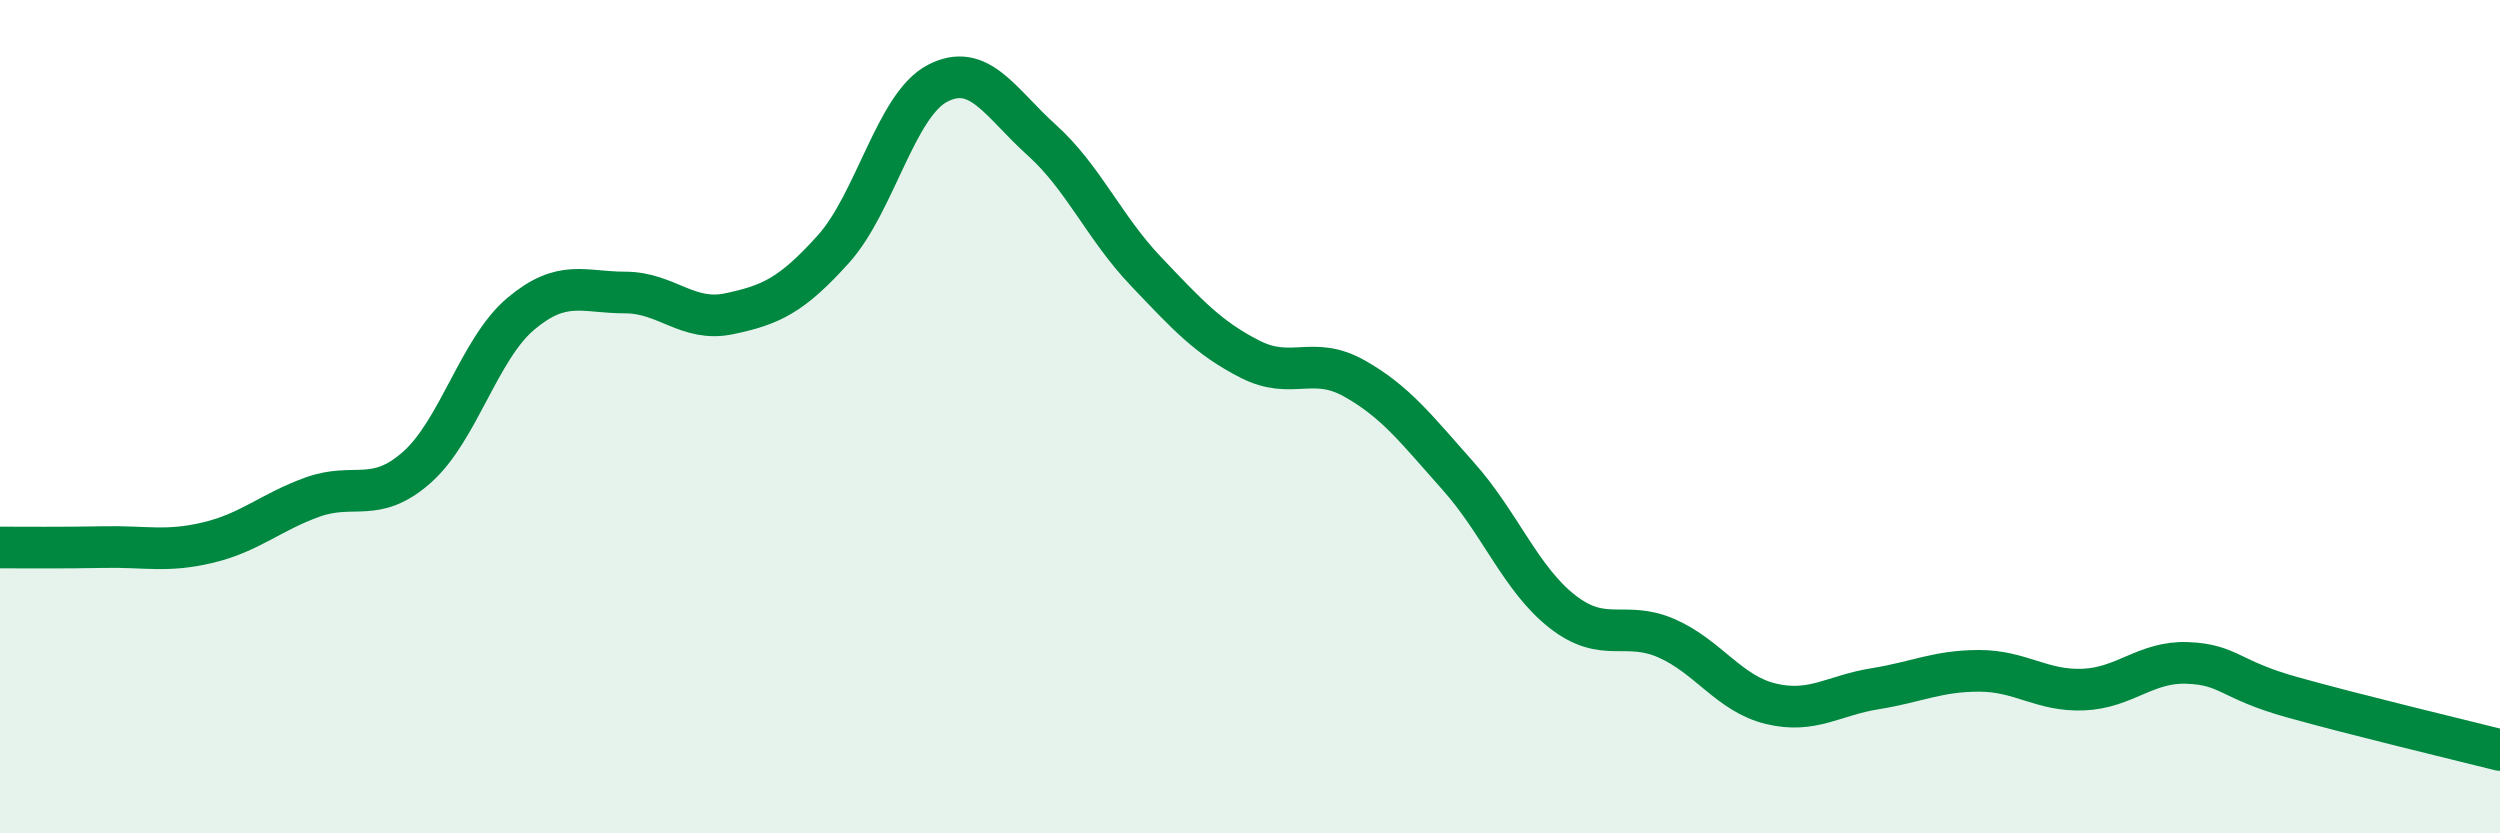
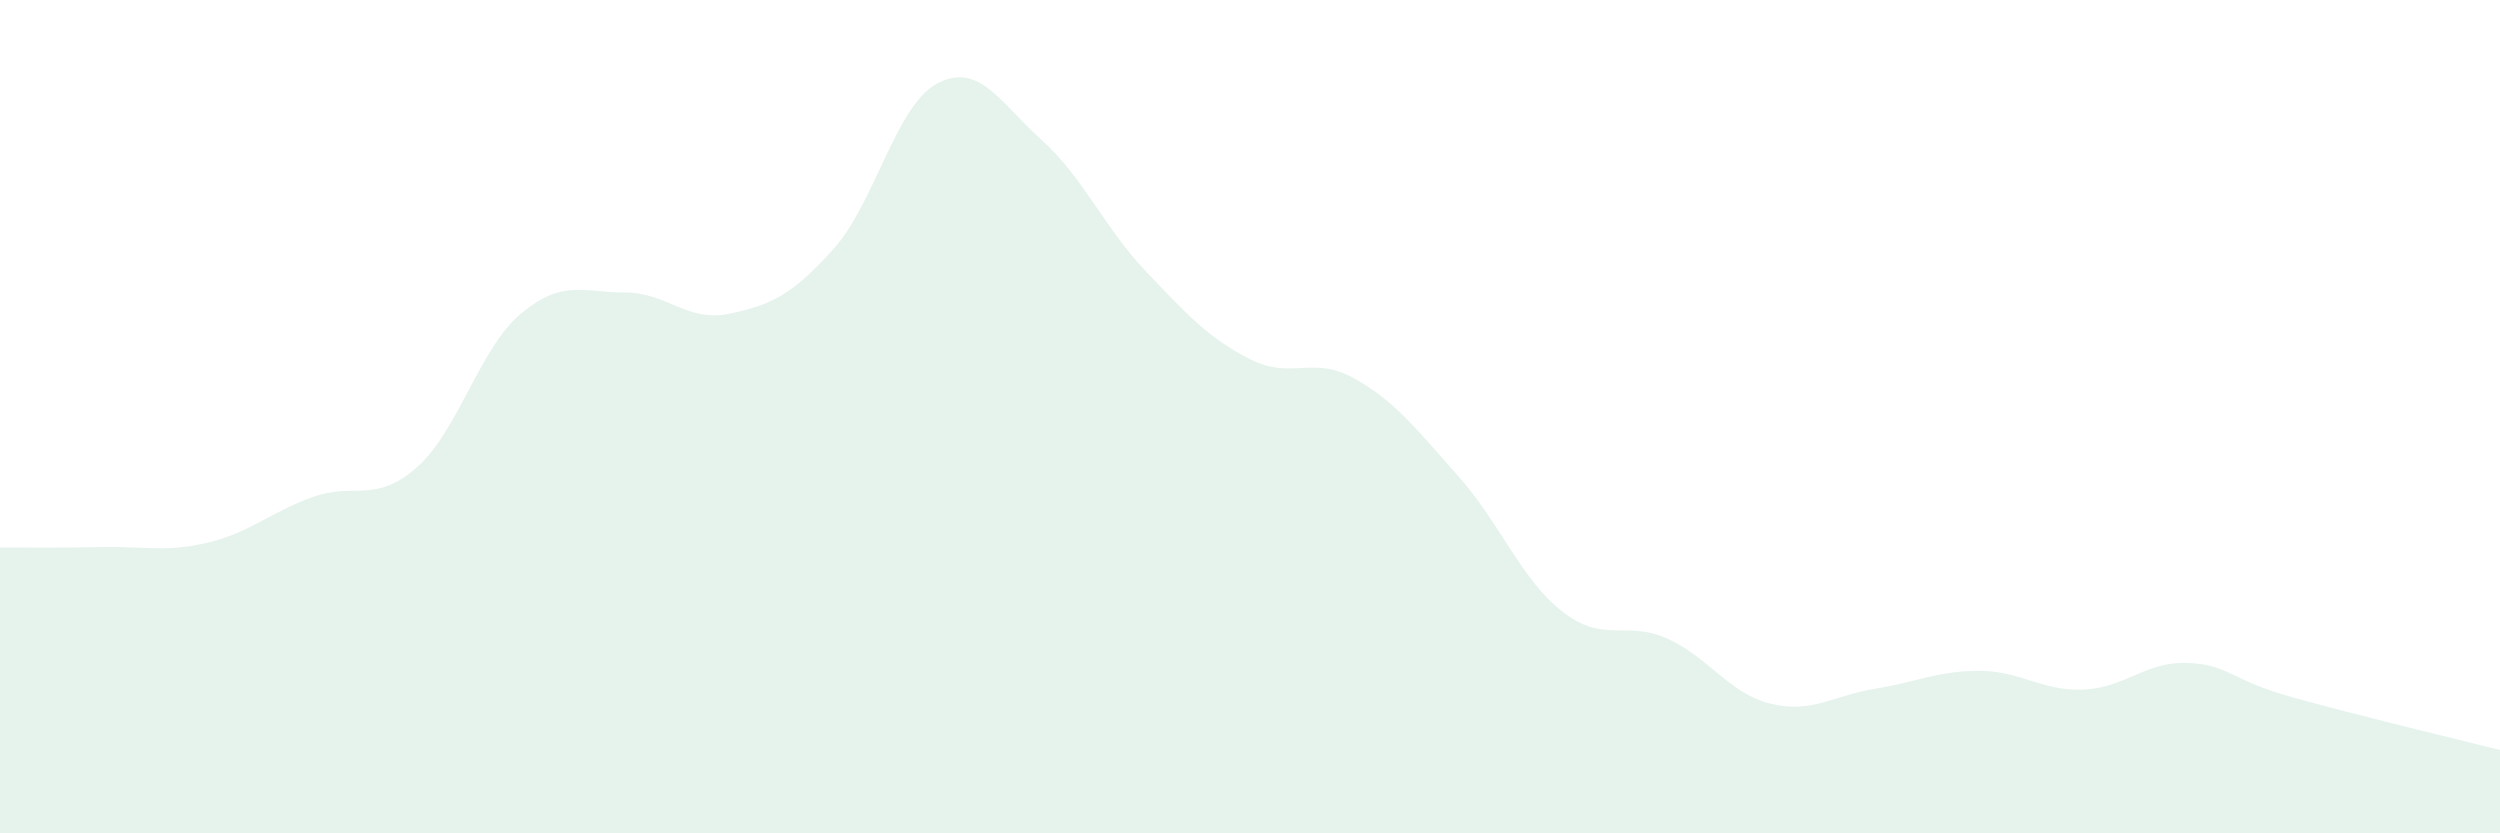
<svg xmlns="http://www.w3.org/2000/svg" width="60" height="20" viewBox="0 0 60 20">
  <path d="M 0,13.14 C 0.5,13.14 1.5,13.15 2.5,13.13 C 3.5,13.11 4,13.26 5,13.02 C 6,12.78 6.5,12.29 7.5,11.93 C 8.5,11.57 9,12.1 10,11.22 C 11,10.34 11.5,8.37 12.5,7.53 C 13.5,6.69 14,7.02 15,7.02 C 16,7.02 16.5,7.74 17.5,7.53 C 18.5,7.32 19,7.09 20,5.98 C 21,4.87 21.5,2.52 22.5,2 C 23.5,1.48 24,2.46 25,3.36 C 26,4.26 26.5,5.46 27.5,6.51 C 28.5,7.56 29,8.11 30,8.62 C 31,9.13 31.5,8.52 32.5,9.08 C 33.5,9.64 34,10.31 35,11.43 C 36,12.55 36.5,13.9 37.5,14.68 C 38.5,15.46 39,14.88 40,15.32 C 41,15.76 41.5,16.65 42.5,16.89 C 43.5,17.13 44,16.69 45,16.53 C 46,16.37 46.5,16.1 47.5,16.1 C 48.5,16.1 49,16.59 50,16.55 C 51,16.51 51.5,15.87 52.5,15.91 C 53.5,15.95 53.5,16.31 55,16.73 C 56.5,17.15 59,17.75 60,18L60 20L0 20Z" fill="#008740" opacity="0.1" stroke-linecap="round" stroke-linejoin="round" />
-   <path d="M 0,13.14 C 0.5,13.14 1.5,13.15 2.5,13.13 C 3.5,13.11 4,13.26 5,13.02 C 6,12.78 6.5,12.29 7.5,11.93 C 8.5,11.57 9,12.1 10,11.22 C 11,10.34 11.5,8.37 12.5,7.53 C 13.5,6.69 14,7.02 15,7.02 C 16,7.02 16.5,7.74 17.5,7.53 C 18.5,7.32 19,7.09 20,5.98 C 21,4.87 21.5,2.52 22.5,2 C 23.5,1.48 24,2.46 25,3.36 C 26,4.26 26.5,5.46 27.5,6.51 C 28.5,7.56 29,8.11 30,8.62 C 31,9.13 31.5,8.52 32.5,9.08 C 33.5,9.64 34,10.31 35,11.43 C 36,12.55 36.5,13.9 37.5,14.68 C 38.5,15.46 39,14.88 40,15.32 C 41,15.76 41.5,16.65 42.5,16.89 C 43.5,17.13 44,16.69 45,16.53 C 46,16.37 46.5,16.1 47.5,16.1 C 48.5,16.1 49,16.59 50,16.55 C 51,16.51 51.5,15.87 52.5,15.91 C 53.5,15.95 53.5,16.31 55,16.73 C 56.5,17.15 59,17.75 60,18" stroke="#008740" stroke-width="1" fill="none" stroke-linecap="round" stroke-linejoin="round" />
</svg>